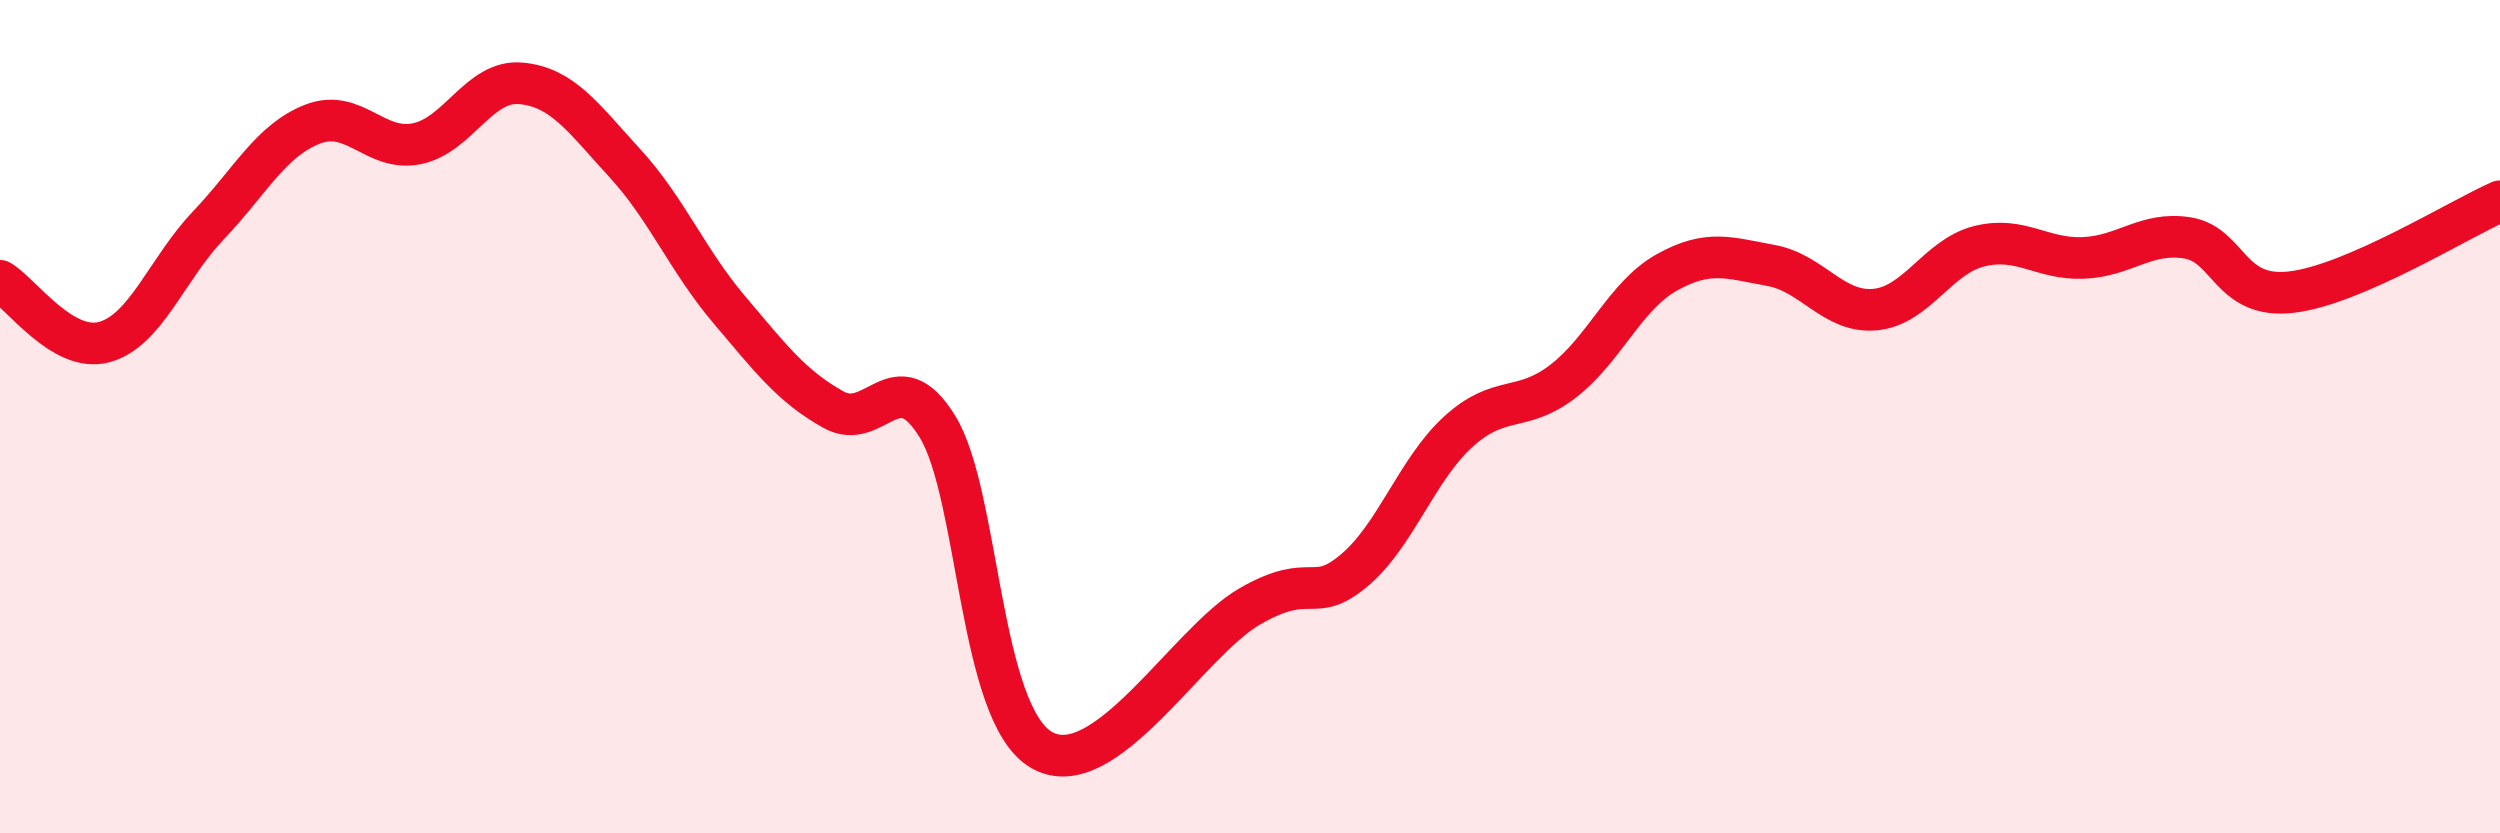
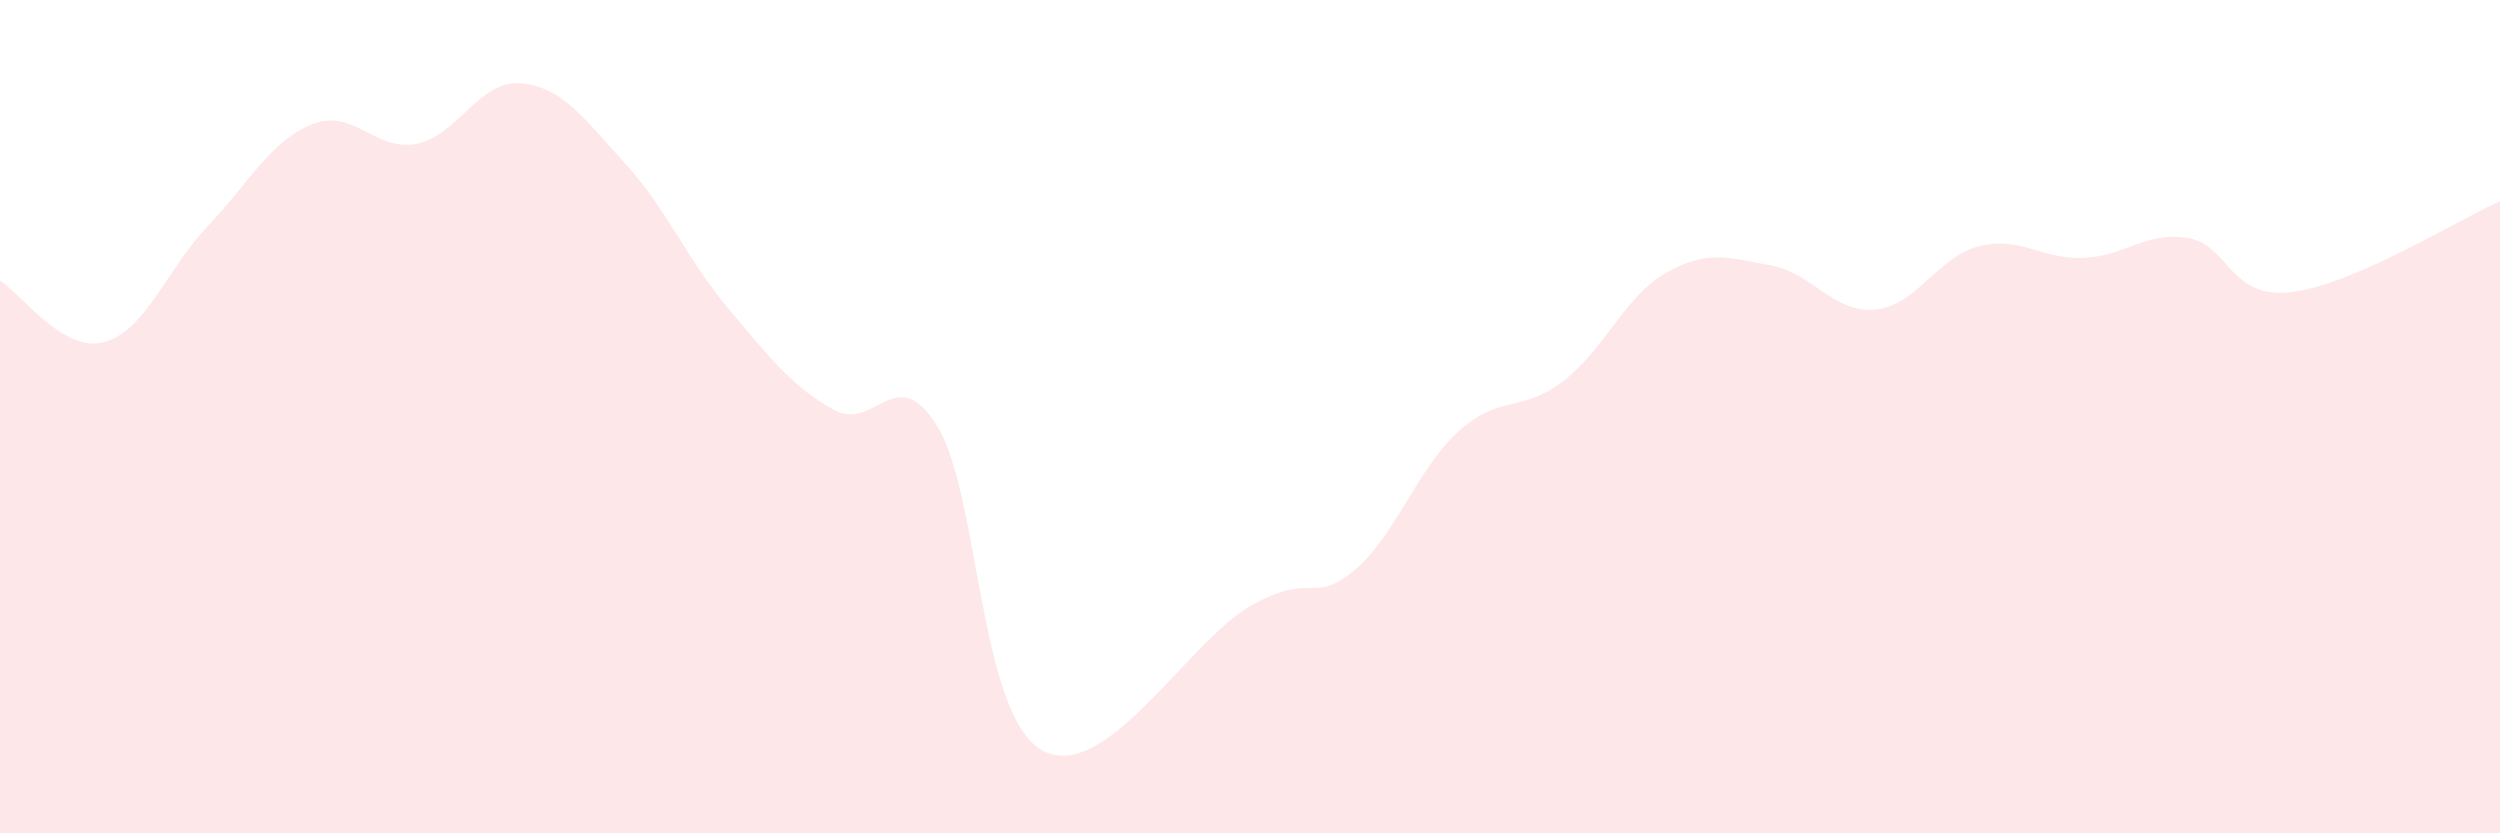
<svg xmlns="http://www.w3.org/2000/svg" width="60" height="20" viewBox="0 0 60 20">
  <path d="M 0,6.74 C 0.5,7.03 1.5,8.48 2.5,8.21 C 3.5,7.94 4,6.46 5,5.41 C 6,4.36 6.5,3.37 7.5,2.98 C 8.5,2.59 9,3.65 10,3.45 C 11,3.25 11.5,1.91 12.5,2 C 13.5,2.09 14,2.83 15,3.92 C 16,5.01 16.5,6.25 17.5,7.43 C 18.5,8.61 19,9.27 20,9.83 C 21,10.39 21.5,8.61 22.5,10.24 C 23.5,11.87 23.5,17.14 25,18 C 26.5,18.86 28.5,15.41 30,14.55 C 31.5,13.69 31.5,14.53 32.5,13.69 C 33.5,12.85 34,11.27 35,10.36 C 36,9.45 36.5,9.92 37.5,9.16 C 38.5,8.4 39,7.1 40,6.54 C 41,5.98 41.5,6.19 42.5,6.37 C 43.5,6.55 44,7.52 45,7.43 C 46,7.34 46.5,6.16 47.5,5.91 C 48.5,5.66 49,6.23 50,6.19 C 51,6.15 51.5,5.55 52.5,5.71 C 53.5,5.87 53.5,7.19 55,7.01 C 56.5,6.83 59,5.27 60,4.83L60 20L0 20Z" fill="#EB0A25" opacity="0.1" stroke-linecap="round" stroke-linejoin="round" />
-   <path d="M 0,6.74 C 0.5,7.03 1.5,8.48 2.5,8.21 C 3.5,7.94 4,6.46 5,5.41 C 6,4.36 6.5,3.37 7.5,2.98 C 8.5,2.59 9,3.65 10,3.45 C 11,3.25 11.5,1.91 12.5,2 C 13.5,2.09 14,2.83 15,3.92 C 16,5.01 16.5,6.25 17.5,7.43 C 18.5,8.61 19,9.27 20,9.83 C 21,10.39 21.5,8.61 22.5,10.24 C 23.5,11.87 23.5,17.14 25,18 C 26.5,18.86 28.5,15.41 30,14.55 C 31.5,13.69 31.5,14.53 32.5,13.69 C 33.5,12.85 34,11.27 35,10.36 C 36,9.45 36.5,9.92 37.5,9.16 C 38.5,8.4 39,7.1 40,6.54 C 41,5.98 41.5,6.19 42.5,6.37 C 43.5,6.55 44,7.52 45,7.43 C 46,7.34 46.5,6.16 47.5,5.91 C 48.5,5.66 49,6.23 50,6.19 C 51,6.15 51.5,5.55 52.5,5.71 C 53.5,5.87 53.5,7.19 55,7.01 C 56.5,6.83 59,5.27 60,4.83" stroke="#EB0A25" stroke-width="1" fill="none" stroke-linecap="round" stroke-linejoin="round" />
</svg>